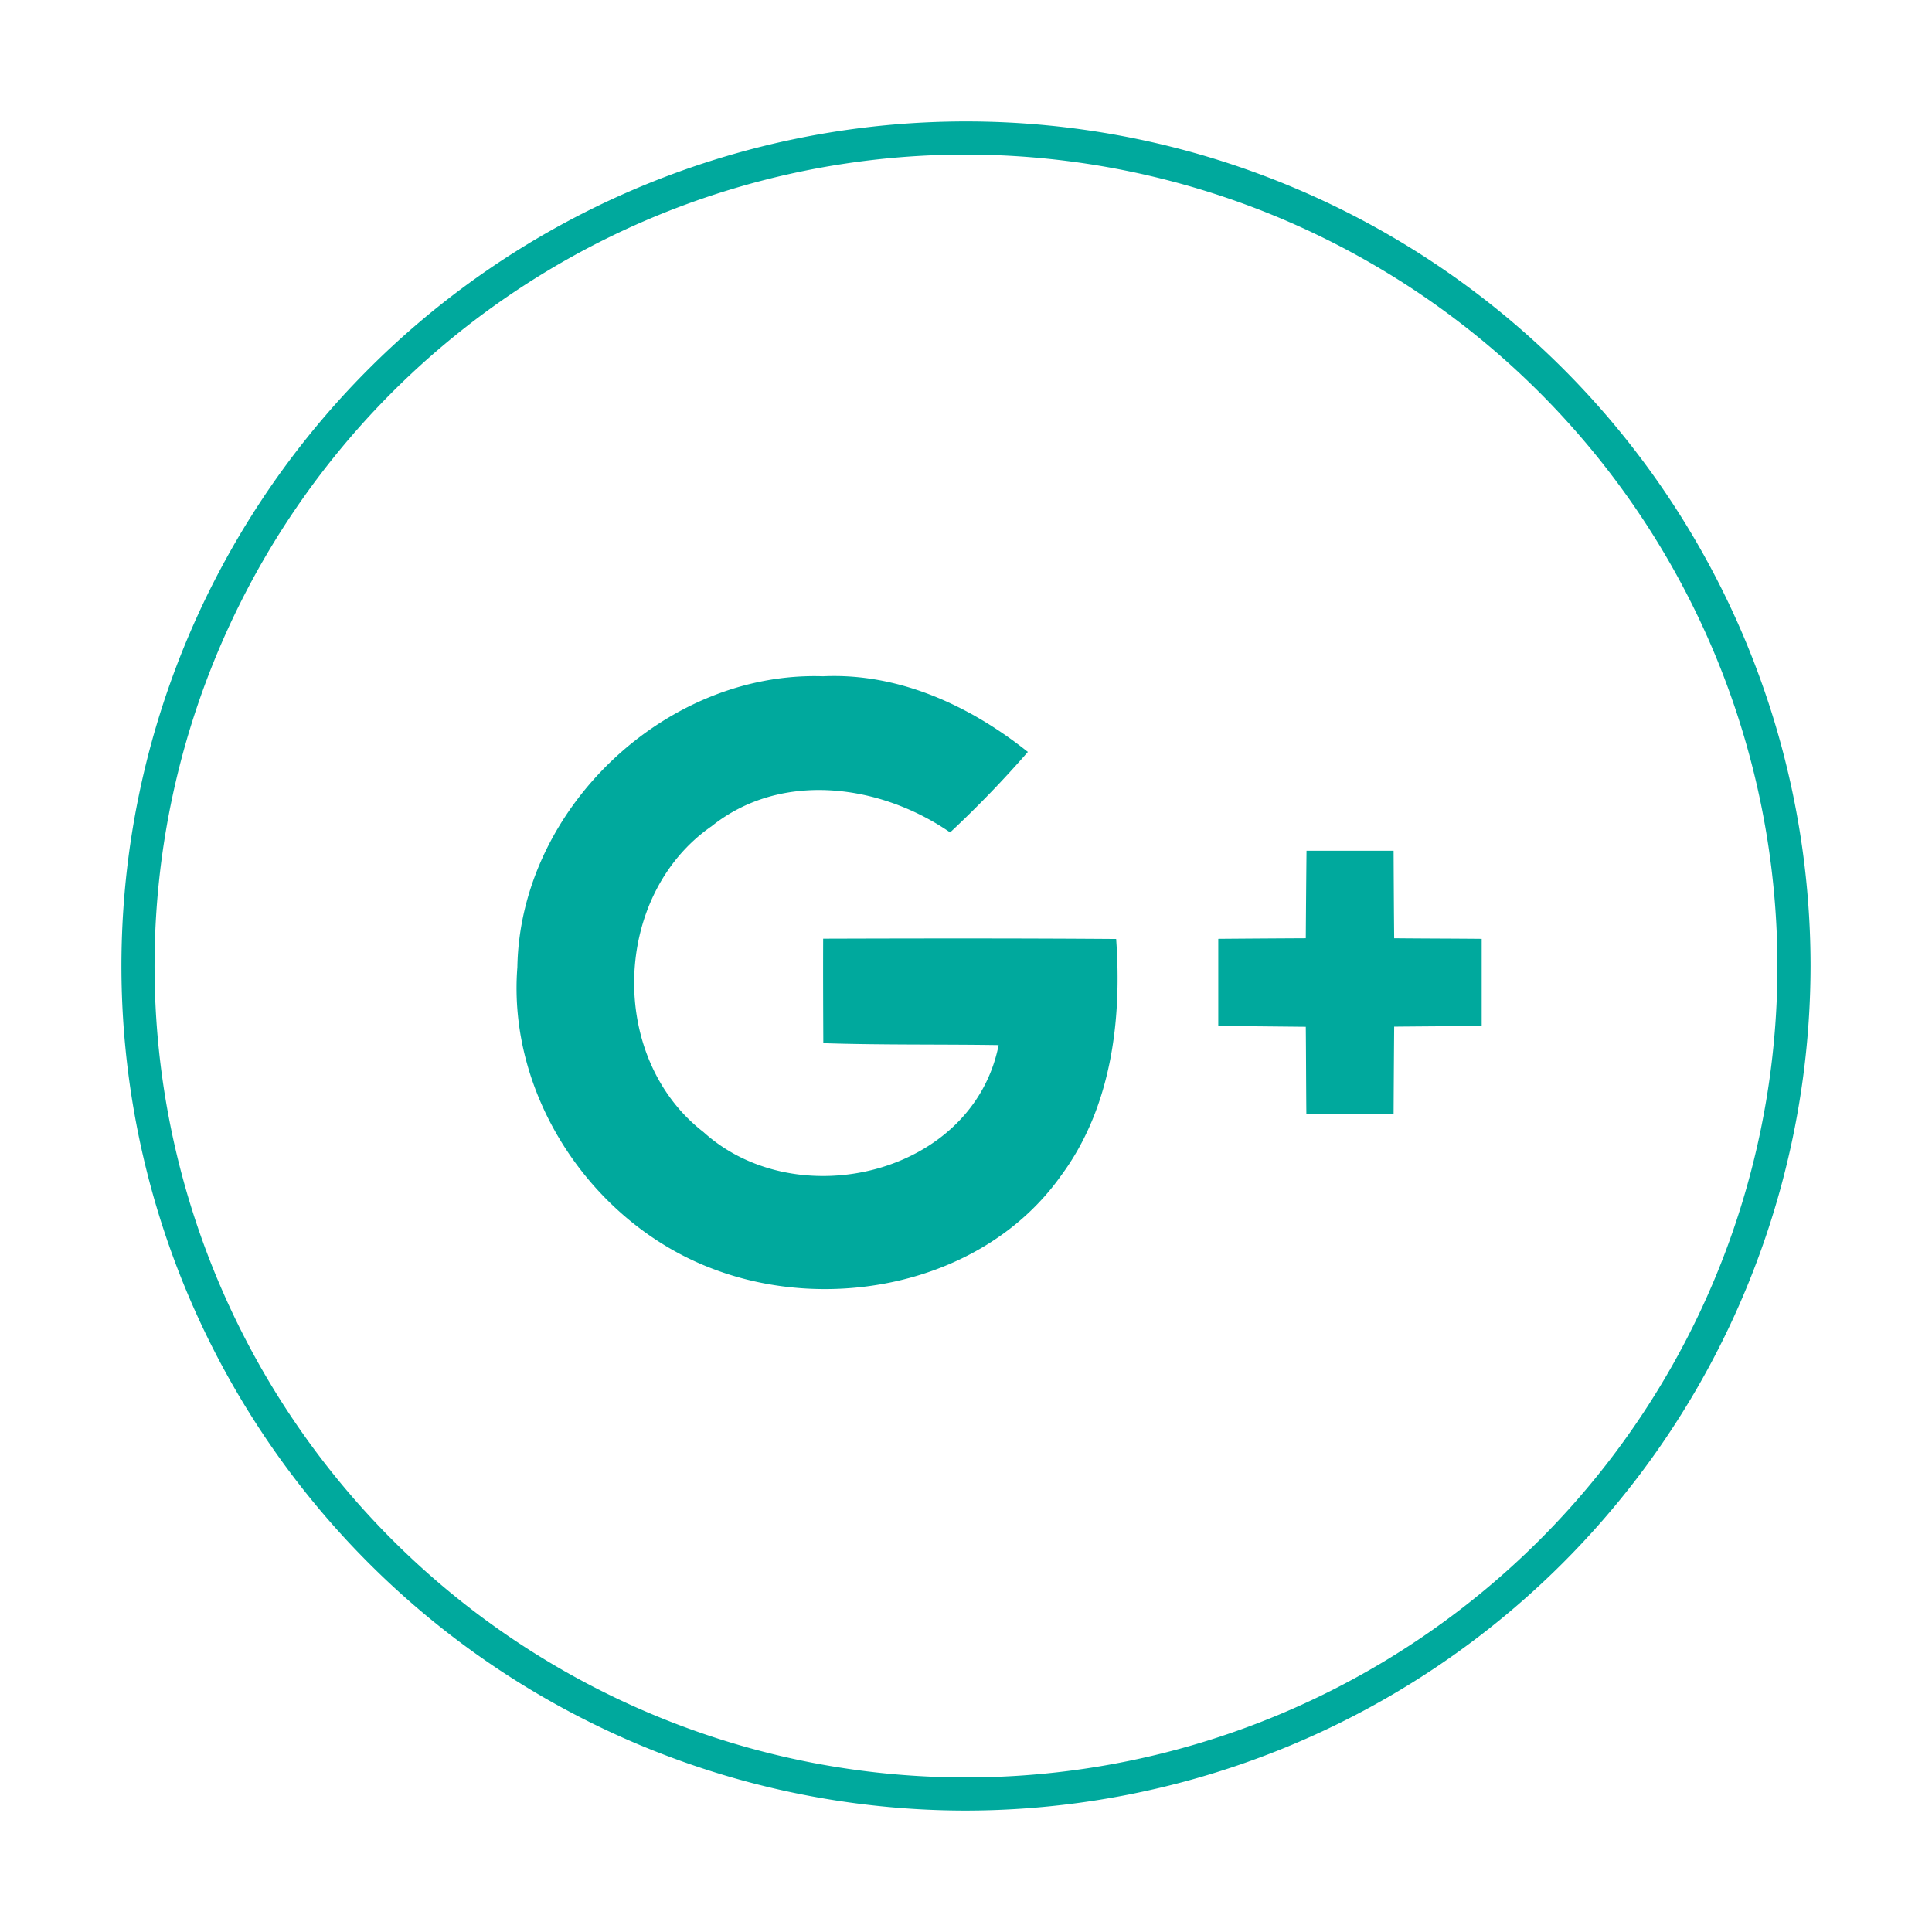
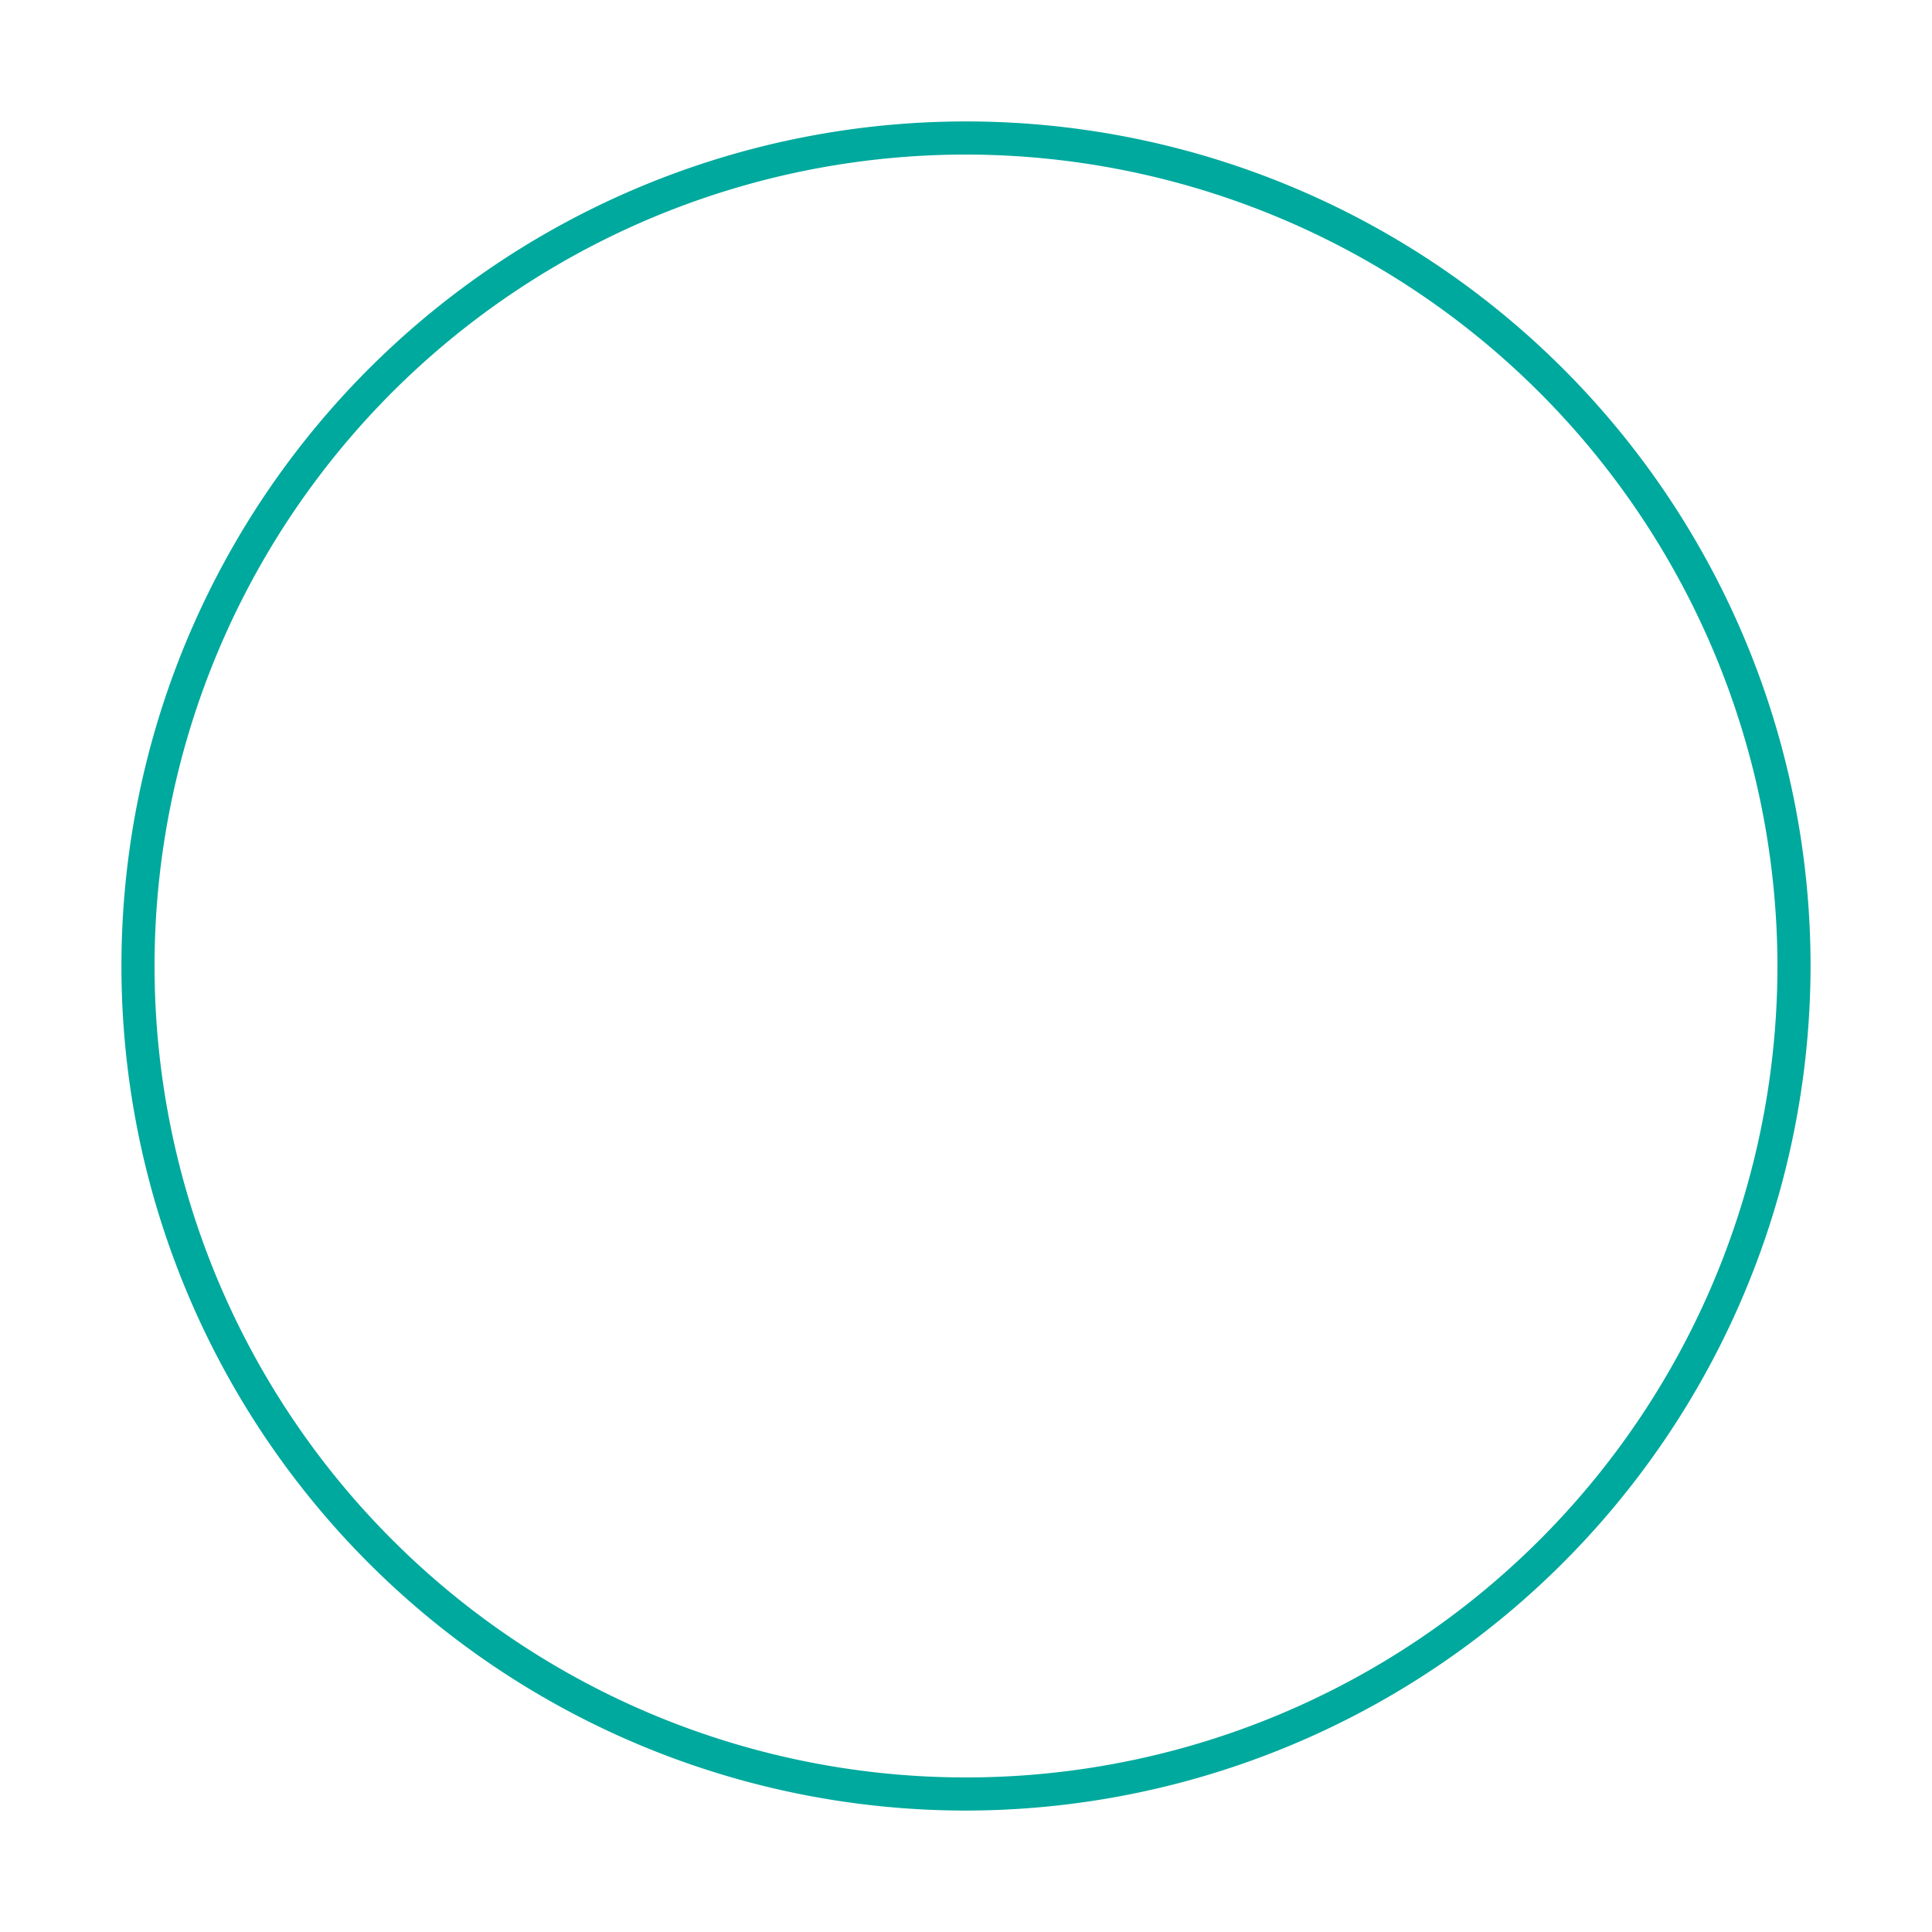
<svg xmlns="http://www.w3.org/2000/svg" id="collab" viewBox="0 0 140 140">
  <defs>
    <style>.cls-1{fill:#00a99d;}</style>
  </defs>
  <title>aw</title>
  <g id="google_plus" data-name="google plus">
    <path class="cls-1" d="M70,131.2A61.2,61.2,0,1,1,131.2,70,61.27,61.27,0,0,1,70,131.2Zm0-120A58.8,58.8,0,1,0,128.8,70,58.866,58.866,0,0,0,70,11.2Z" />
-     <path id="icon" class="cls-1" d="M37.49,70.089C37.68,58.645,48.2,48.623,59.645,49.005c5.483-.255,10.637,2.132,14.837,5.483a79.075,79.075,0,0,1-5.632,5.833c-5.048-3.489-12.228-4.486-17.276-.456-7.222,5-7.551,16.789-.6,22.166,6.756,6.13,19.525,3.086,21.391-6.3-4.232-.064-8.474,0-12.705-.138-.011-2.524-.021-5.048-.011-7.572,7.074-.021,14.148-.032,21.232.021.424,5.939-.361,12.26-4.009,17.17-5.525,7.774-16.619,10.043-25.273,6.713C42.909,88.617,36.758,79.443,37.49,70.089Zm57.132-2.1q-3.182.016-6.342.042v6.31l6.342.064c.021,2.111.021,4.221.042,6.332h6.321q.016-3.166.042-6.342c2.121-.021,4.232-.032,6.342-.053v-6.31c-2.111-.021-4.232-.021-6.342-.042-.021-2.111-.032-4.232-.042-6.342h-6.31Q94.643,64.813,94.622,67.989Z" />
  </g>
</svg>